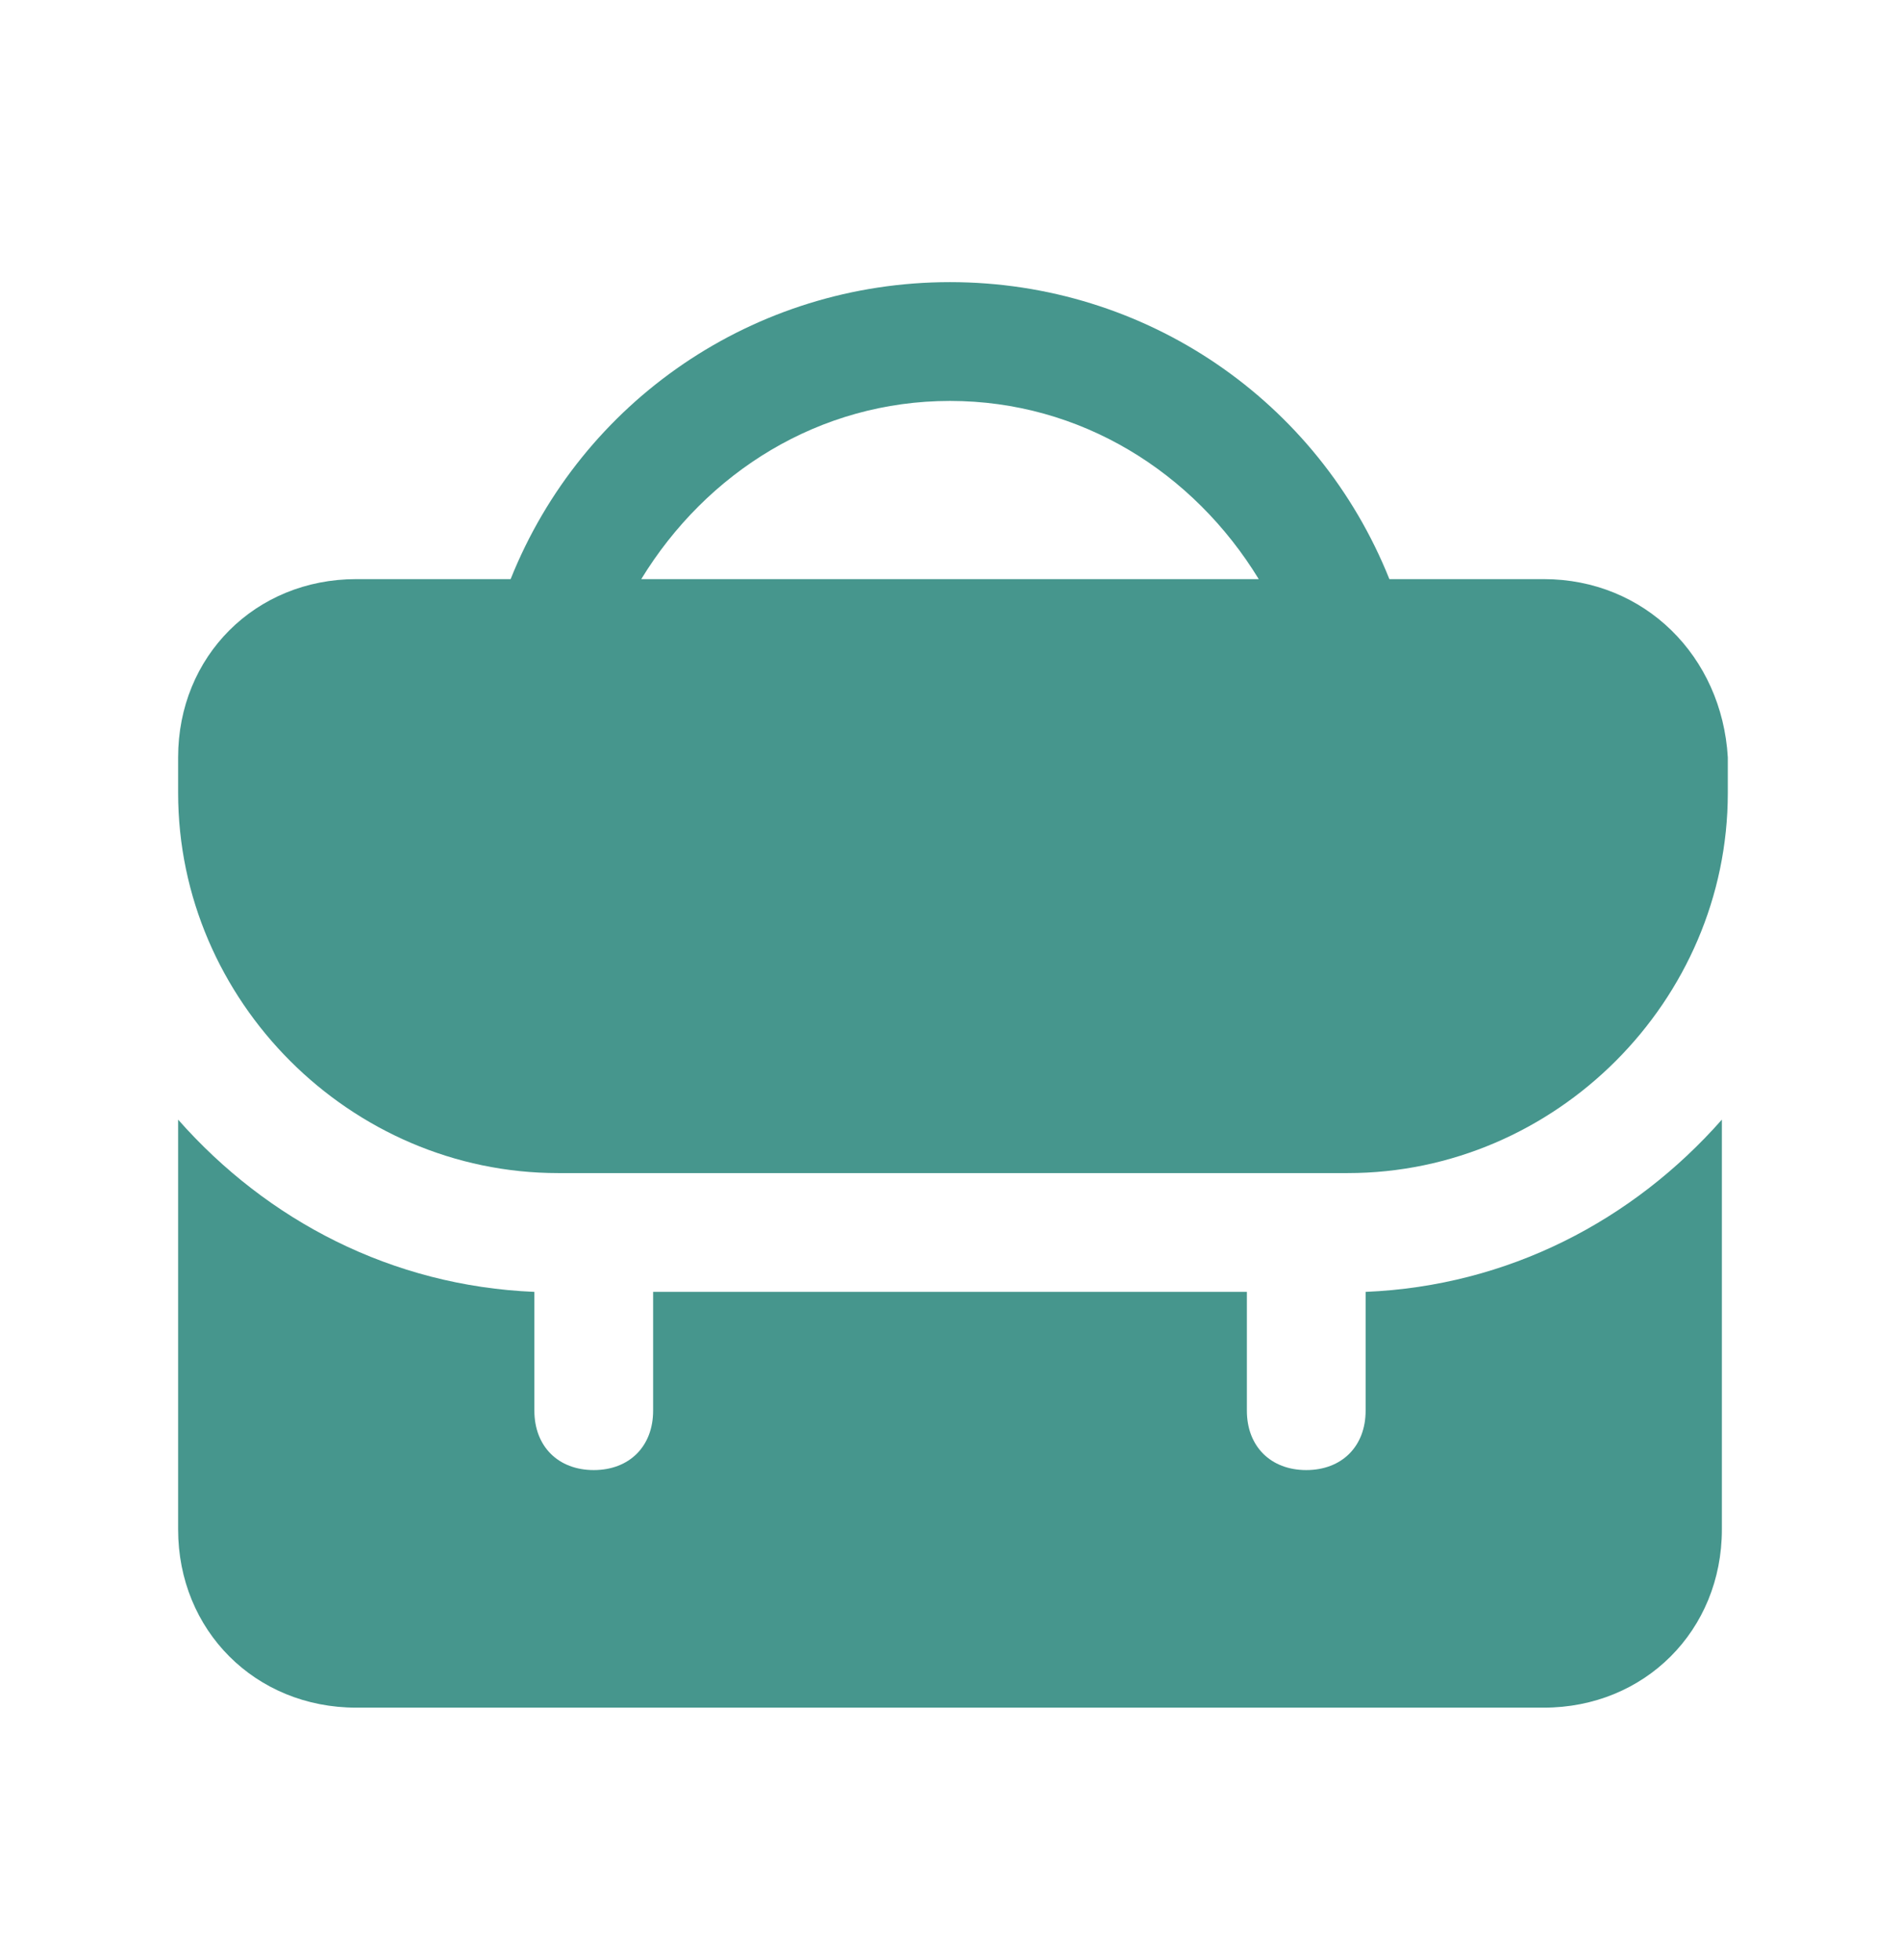
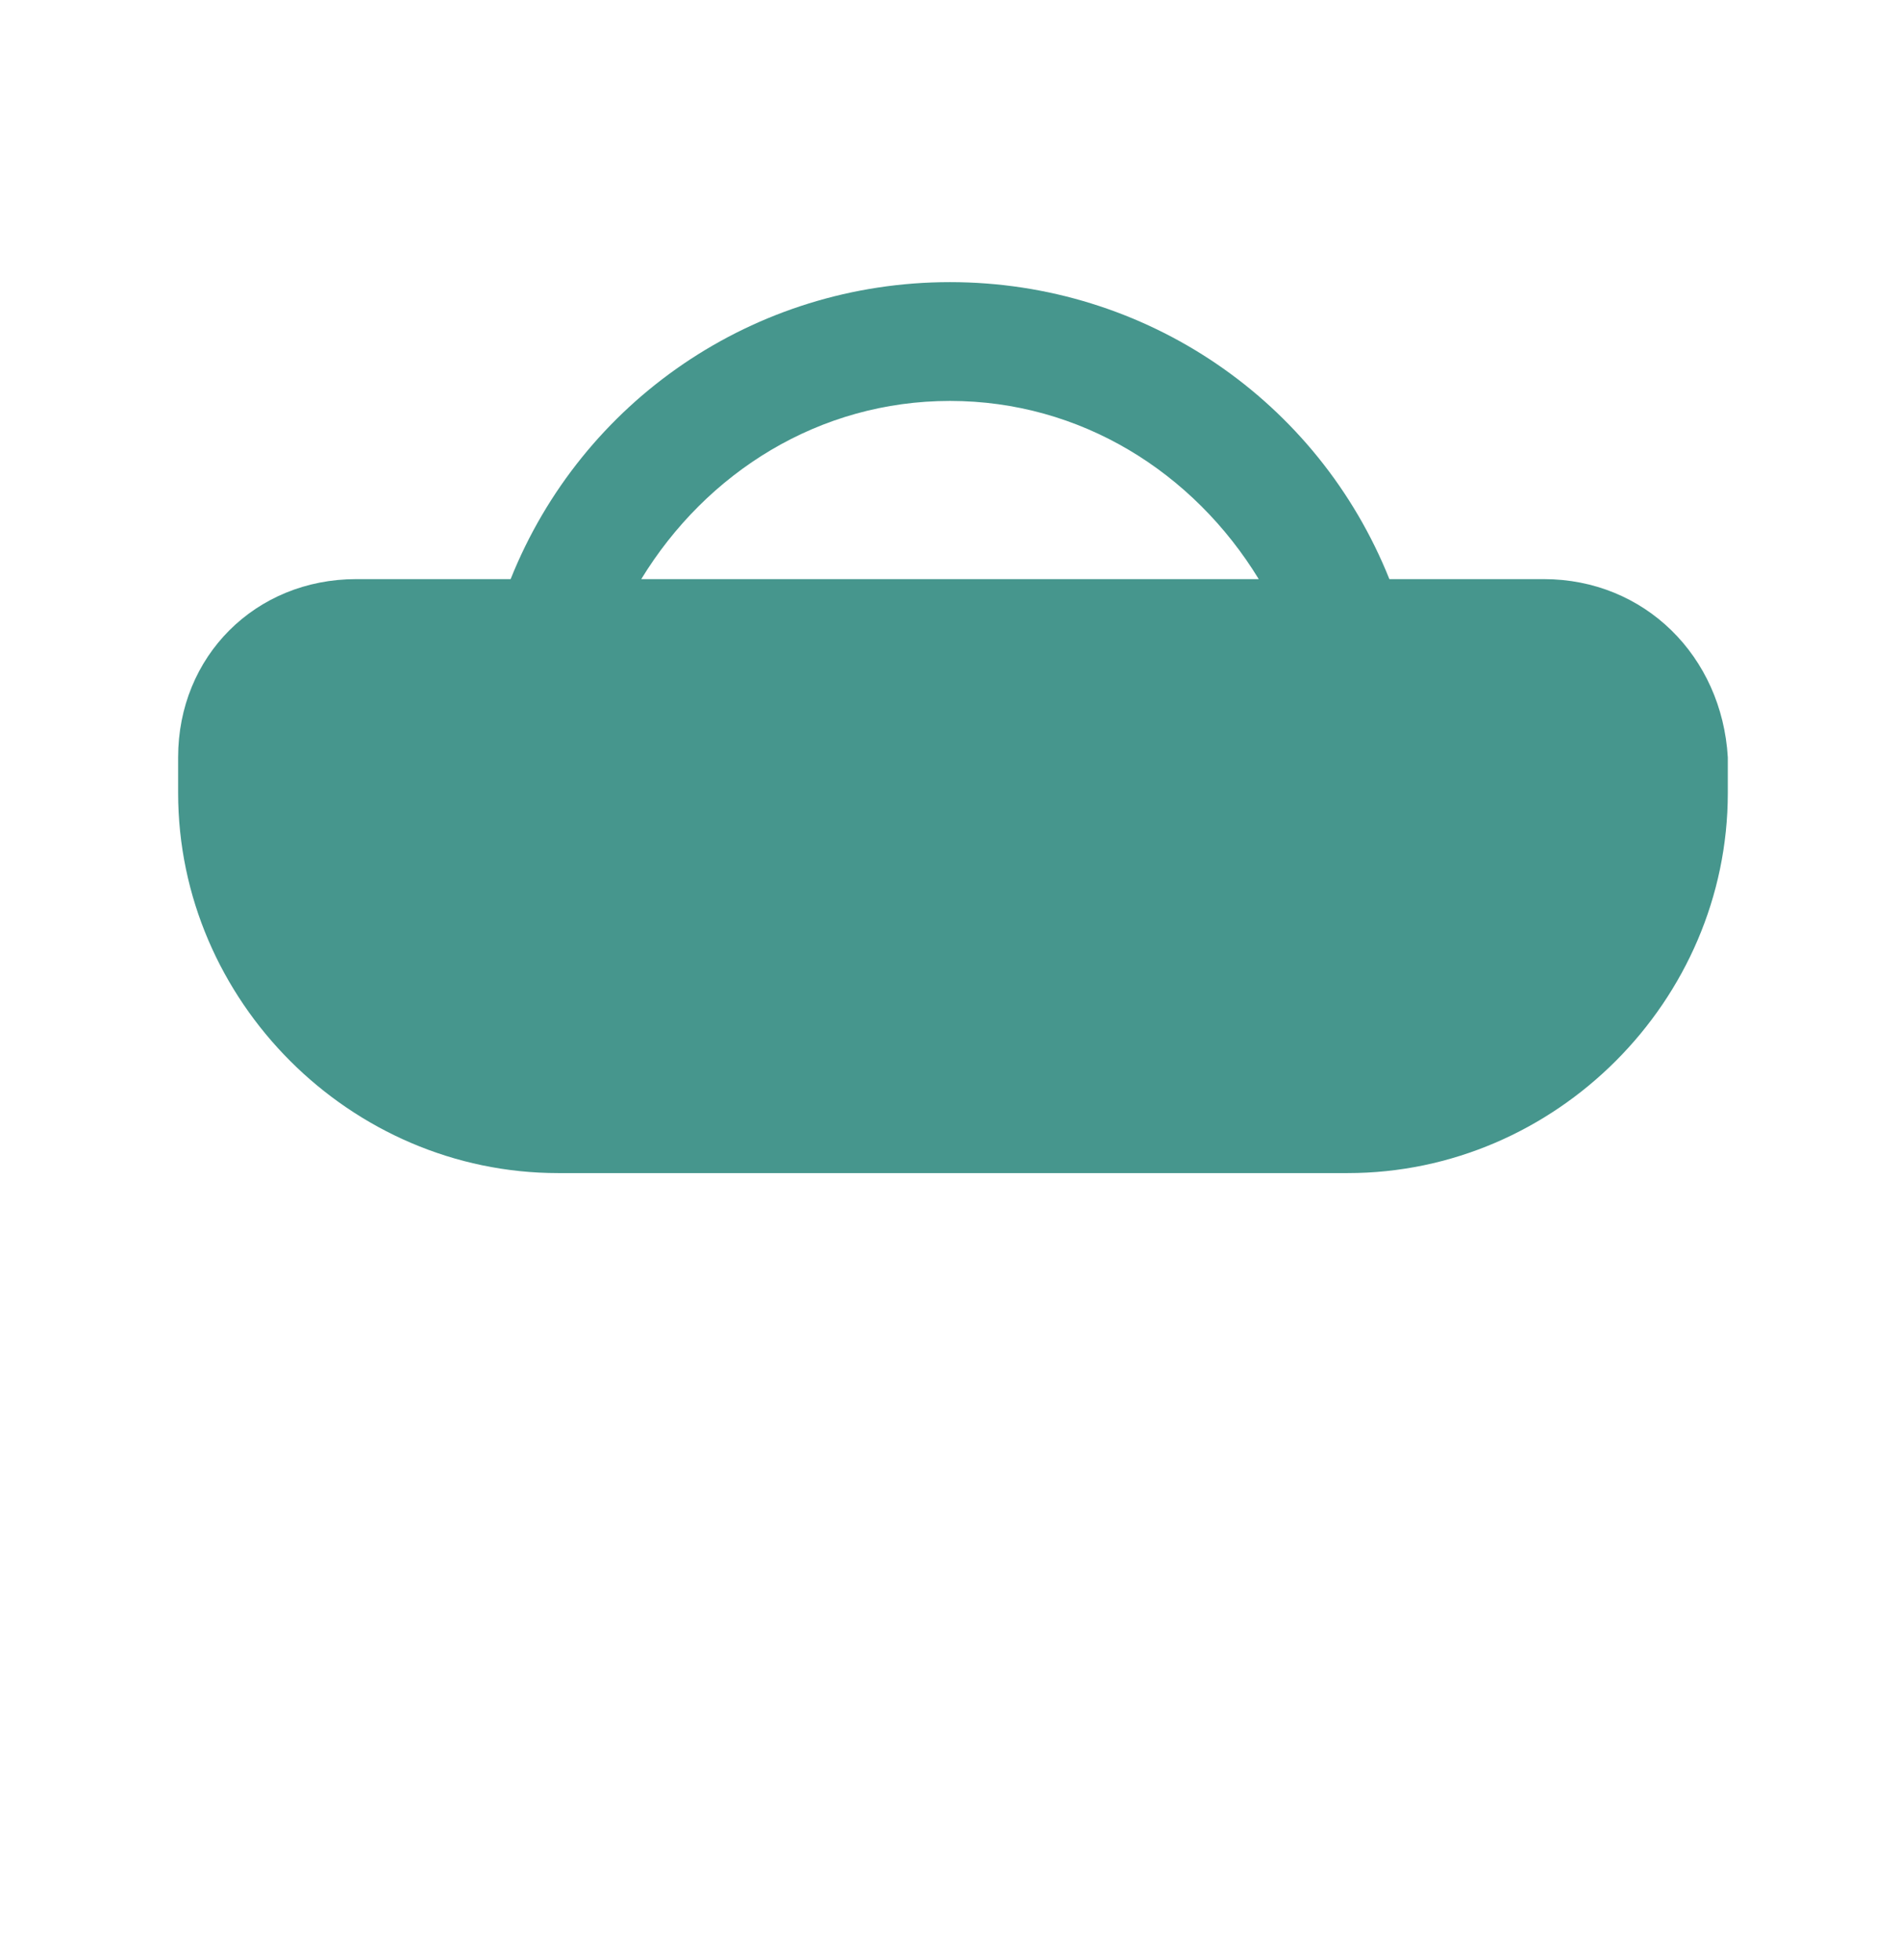
<svg xmlns="http://www.w3.org/2000/svg" width="32" height="33" viewBox="0 0 32 33" fill="none">
-   <path d="M26 9.75H23.4C22.2 6.75 19.3 4.75 16 4.75C12.7 4.75 9.8 6.75 8.6 9.75H6C4.3 9.75 3 11.05 3 12.75V13.35C3 16.85 5.9 19.75 9.4 19.75H22.7C26.2 19.75 29.1 16.85 29.1 13.35V12.75C29 11.05 27.7 9.75 26 9.75ZM16 6.75C18.2 6.75 20.1 7.95 21.2 9.75H10.8C11.9 7.95 13.8 6.75 16 6.75Z" fill="#46968D" />
-   <path d="M23 21.75V23.75C23 24.35 22.6 24.75 22 24.75C21.4 24.75 21 24.35 21 23.75V21.75H11V23.75C11 24.35 10.6 24.75 10 24.75C9.4 24.75 9 24.35 9 23.75V21.75C6.6 21.65 4.5 20.55 3 18.85V25.75C3 27.45 4.3 28.75 6 28.75H26C27.7 28.75 29 27.45 29 25.75V18.85C27.5 20.55 25.4 21.65 23 21.75Z" fill="#46968D" />
+   <path d="M26 9.75H23.4C22.2 6.75 19.3 4.75 16 4.75C12.7 4.75 9.8 6.75 8.6 9.75H6C4.3 9.75 3 11.05 3 12.75V13.35C3 16.85 5.9 19.75 9.4 19.75H22.7C26.2 19.75 29.1 16.85 29.1 13.35V12.75C29 11.05 27.7 9.75 26 9.75M16 6.75C18.2 6.75 20.1 7.95 21.2 9.75H10.8C11.9 7.95 13.8 6.75 16 6.75Z" fill="#46968D" />
</svg>